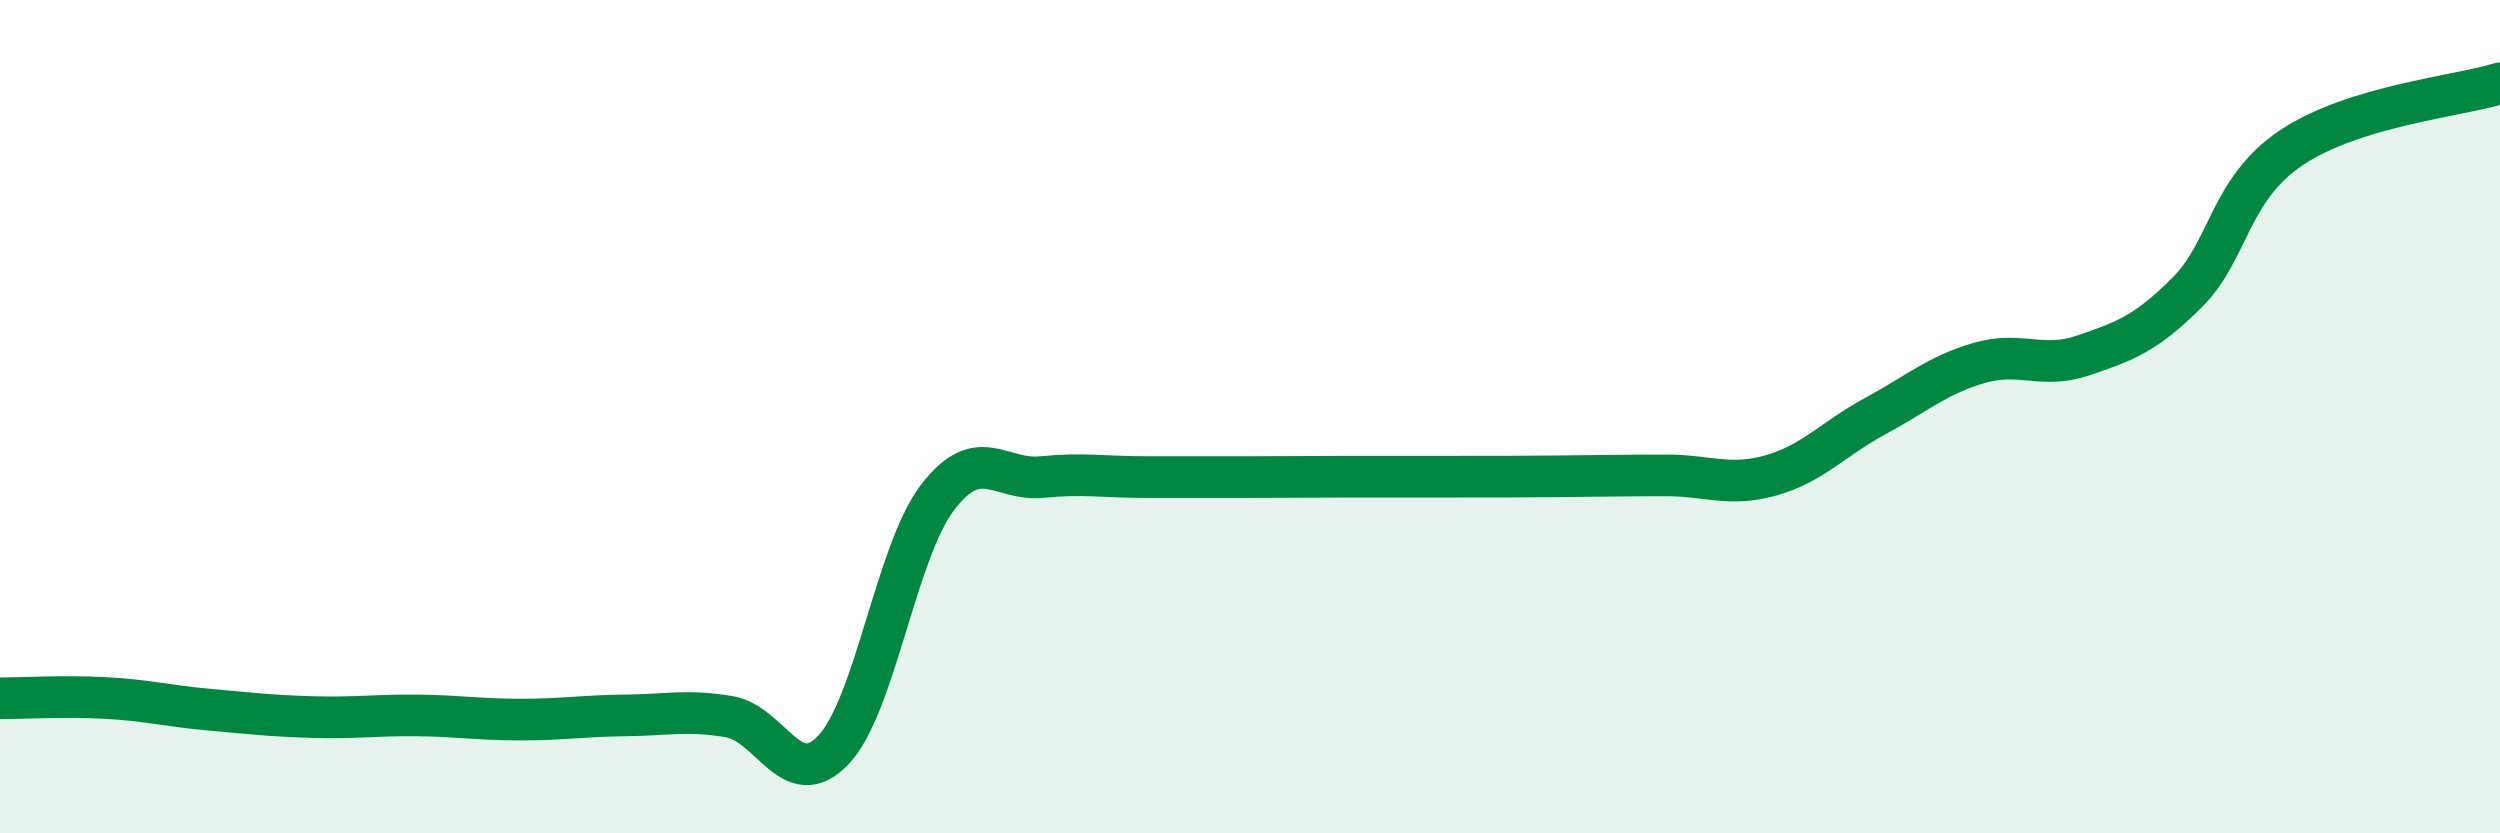
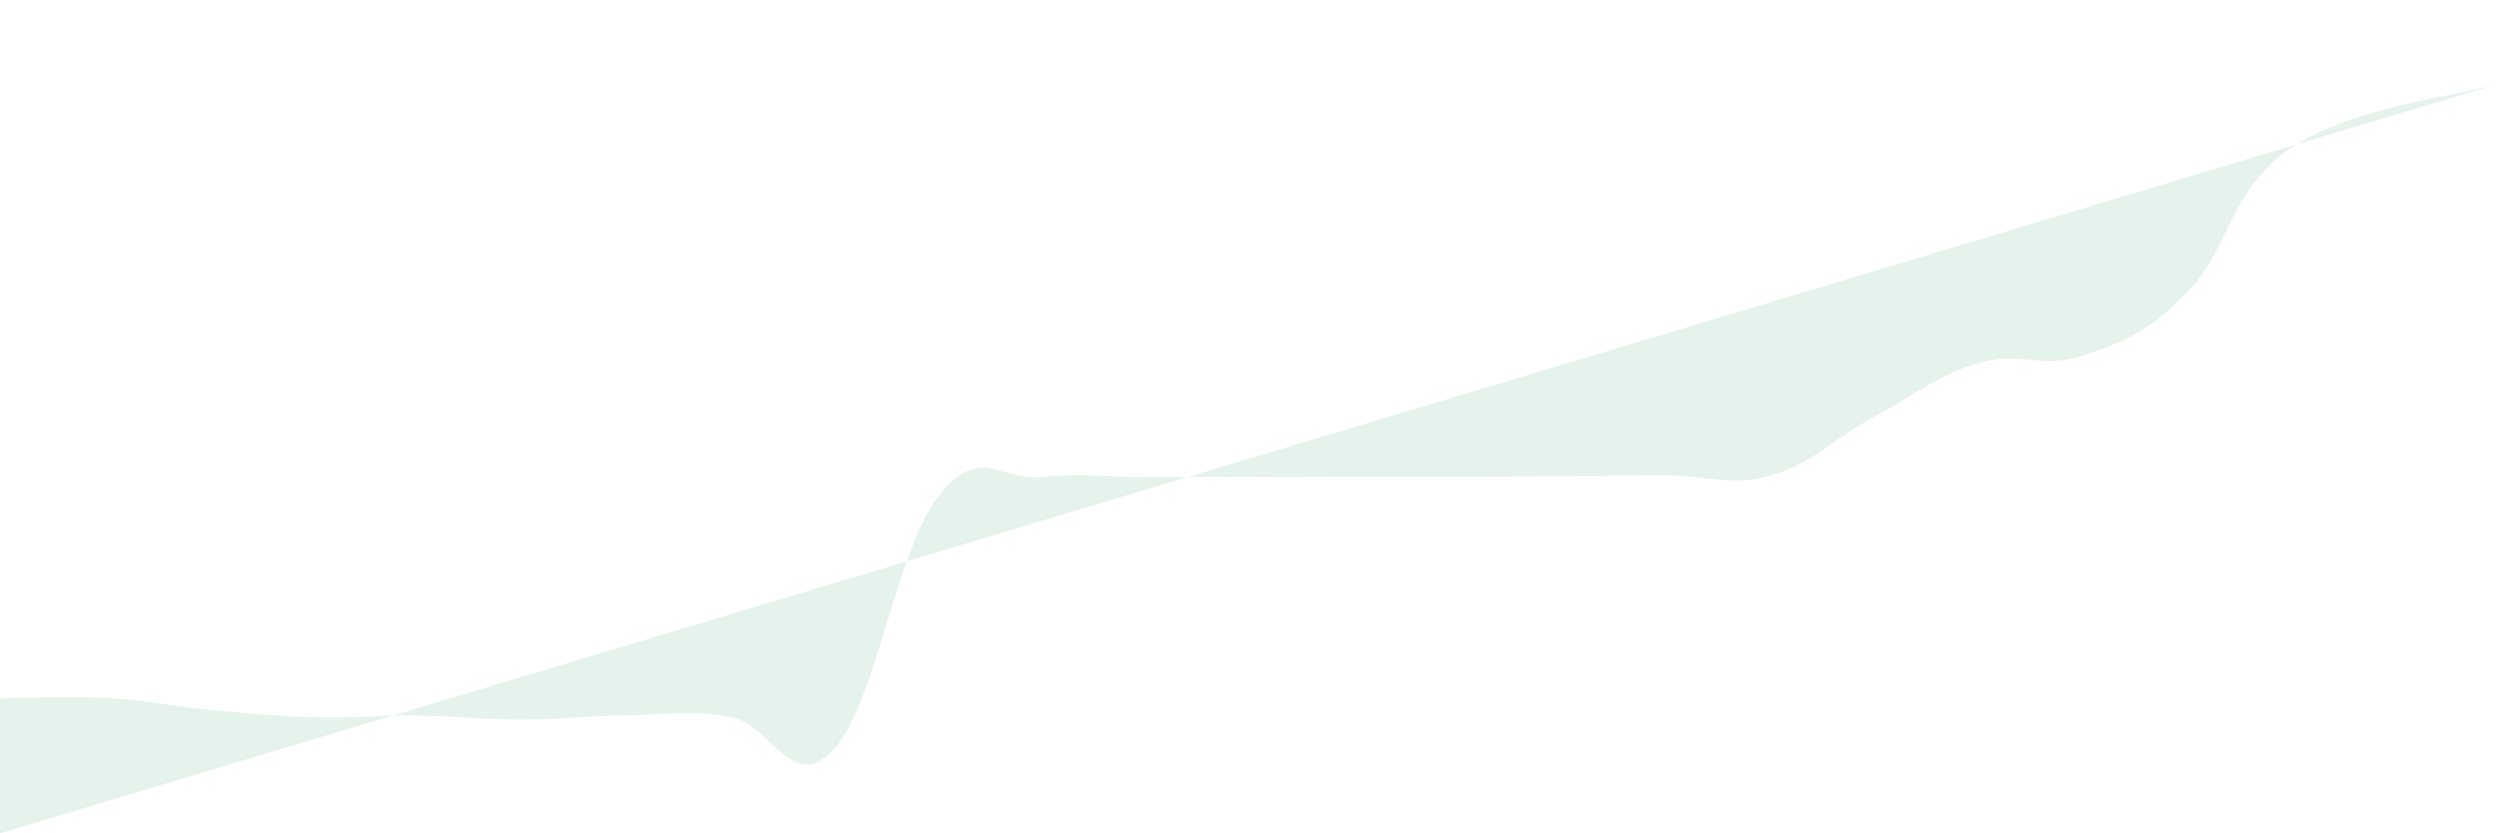
<svg xmlns="http://www.w3.org/2000/svg" width="60" height="20" viewBox="0 0 60 20">
-   <path d="M 0,16.76 C 0.5,16.76 1.5,16.7 2.5,16.75 C 3.5,16.8 4,16.94 5,17.03 C 6,17.12 6.5,17.18 7.5,17.21 C 8.5,17.24 9,17.16 10,17.17 C 11,17.18 11.5,17.27 12.5,17.27 C 13.5,17.27 14,17.18 15,17.17 C 16,17.16 16.5,17.03 17.5,17.2 C 18.5,17.37 19,19.05 20,18 C 21,16.95 21.5,13.25 22.5,11.94 C 23.5,10.63 24,11.55 25,11.45 C 26,11.35 26.5,11.45 27.5,11.45 C 28.5,11.45 29,11.45 30,11.45 C 31,11.45 31.5,11.44 32.5,11.44 C 33.5,11.44 34,11.44 35,11.44 C 36,11.44 36.5,11.44 37.5,11.43 C 38.5,11.42 39,11.41 40,11.41 C 41,11.41 41.5,11.69 42.5,11.41 C 43.5,11.13 44,10.53 45,9.99 C 46,9.45 46.5,9 47.5,8.71 C 48.5,8.42 49,8.87 50,8.53 C 51,8.19 51.5,8.01 52.5,7.01 C 53.5,6.01 53.5,4.54 55,3.54 C 56.5,2.54 59,2.31 60,2L60 20L0 20Z" fill="#008740" opacity="0.1" stroke-linecap="round" stroke-linejoin="round" />
-   <path d="M 0,16.76 C 0.5,16.76 1.5,16.7 2.5,16.75 C 3.5,16.8 4,16.94 5,17.03 C 6,17.12 6.5,17.18 7.5,17.21 C 8.5,17.24 9,17.16 10,17.17 C 11,17.18 11.5,17.27 12.5,17.27 C 13.5,17.27 14,17.18 15,17.17 C 16,17.16 16.5,17.03 17.5,17.2 C 18.5,17.37 19,19.05 20,18 C 21,16.95 21.5,13.25 22.5,11.94 C 23.5,10.63 24,11.55 25,11.45 C 26,11.35 26.5,11.45 27.5,11.45 C 28.5,11.45 29,11.45 30,11.45 C 31,11.45 31.5,11.44 32.5,11.44 C 33.5,11.44 34,11.44 35,11.44 C 36,11.44 36.5,11.44 37.5,11.43 C 38.5,11.42 39,11.41 40,11.41 C 41,11.41 41.5,11.69 42.5,11.41 C 43.5,11.13 44,10.53 45,9.99 C 46,9.45 46.5,9 47.5,8.71 C 48.5,8.42 49,8.87 50,8.53 C 51,8.19 51.5,8.01 52.5,7.01 C 53.5,6.01 53.5,4.54 55,3.54 C 56.5,2.54 59,2.31 60,2" stroke="#008740" stroke-width="1" fill="none" stroke-linecap="round" stroke-linejoin="round" />
+   <path d="M 0,16.76 C 0.5,16.76 1.5,16.7 2.5,16.75 C 3.5,16.8 4,16.94 5,17.03 C 6,17.12 6.5,17.18 7.5,17.21 C 8.5,17.24 9,17.16 10,17.17 C 11,17.18 11.5,17.27 12.5,17.27 C 13.5,17.27 14,17.18 15,17.17 C 16,17.16 16.5,17.03 17.5,17.2 C 18.5,17.37 19,19.05 20,18 C 21,16.95 21.5,13.25 22.5,11.94 C 23.5,10.63 24,11.55 25,11.45 C 26,11.35 26.5,11.45 27.5,11.45 C 28.5,11.45 29,11.45 30,11.45 C 31,11.45 31.5,11.44 32.5,11.44 C 33.5,11.44 34,11.44 35,11.44 C 36,11.44 36.5,11.44 37.5,11.43 C 38.5,11.42 39,11.41 40,11.41 C 41,11.41 41.5,11.69 42.5,11.41 C 43.5,11.13 44,10.53 45,9.99 C 46,9.45 46.5,9 47.5,8.71 C 48.5,8.42 49,8.87 50,8.53 C 51,8.19 51.5,8.01 52.5,7.01 C 53.5,6.01 53.5,4.54 55,3.54 C 56.5,2.54 59,2.31 60,2L0 20Z" fill="#008740" opacity="0.1" stroke-linecap="round" stroke-linejoin="round" />
</svg>